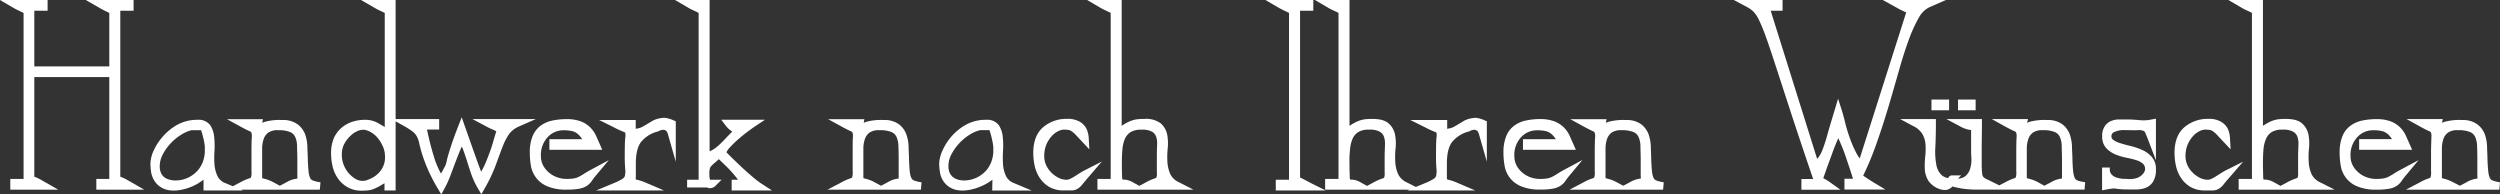
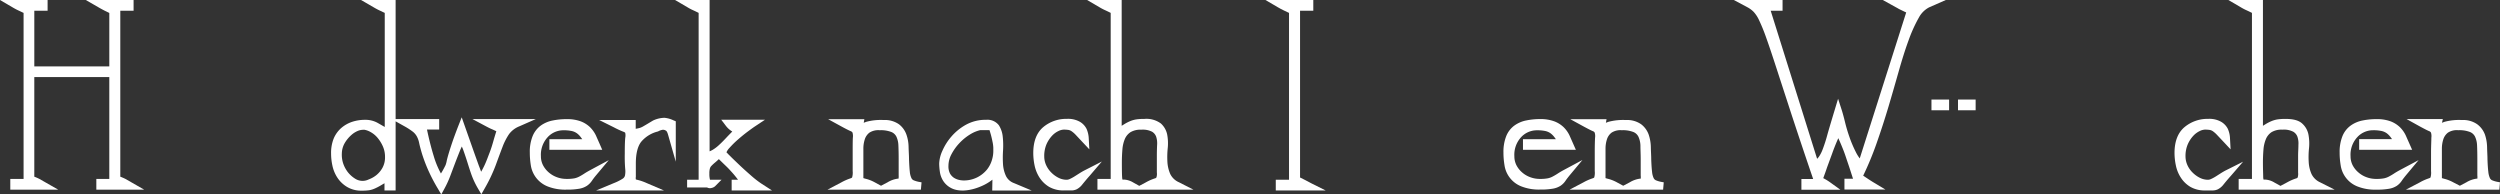
<svg xmlns="http://www.w3.org/2000/svg" id="Ebene_2" data-name="Ebene 2" width="800" height="62.217" viewBox="0 0 800 62.217">
  <rect x="0" y="0" width="800" height="62.217" fill="#333333" stroke="none" />
  <g id="Ebene_1" data-name="Ebene 1">
    <path id="Pfad_25" data-name="Pfad 25" d="M40.179,57.276h0a16.934,16.934,0,0,0-1.684-.737V3.429h4.253V0h-15.3l3.995,2.3c.848.492,1.524.848,2,1.094l1.536.75v17.1h-24V3.429h4.253V0H0L3.909,2.286c.725.43,1.34.762,1.819.983l1.819.86V57.252H3.294v3.441H18.633l-5.986-3.417a15.312,15.312,0,0,0-1.672-.737V24.668h24V57.252H30.826v3.441H46.141l-4.007-2.3Z" fill="#fff" />
-     <path id="Pfad_26" data-name="Pfad 26" d="M90.989,50.573a1.463,1.463,0,0,1-.713-.725h0a6.318,6.318,0,0,1-.492-1.979c-.111-.971-.209-2.3-.258-3.982,0-1.229-.111-2.52-.135-3.859a13.4,13.4,0,0,0-.688-4.056,7.19,7.19,0,0,0-2.458-3.306A7.756,7.756,0,0,0,81.328,31.3h0a17.785,17.785,0,0,0-5.58.578l-.8.295.221-1.143H63.654l4.228,2.311q1.991,1.094,2.987,1.512a1.045,1.045,0,0,1,.59.467,3.908,3.908,0,0,1,.123,1.647C71.52,38,71.5,39.56,71.5,41.736v5.912a5.3,5.3,0,0,1-.16,1.991s-.074.184-.455.295a17.38,17.38,0,0,0-3.011,1.327L65.534,52.49l-2.372-1a4.535,4.535,0,0,1-2.544-2.262h0a10.8,10.8,0,0,1-.959-3.687,32.511,32.511,0,0,1,0-4.388,26.365,26.365,0,0,0-.1-4.462,8.211,8.211,0,0,0-1.229-3.687,4.572,4.572,0,0,0-4.068-1.77,13.127,13.127,0,0,0-6.539,1.61A17.208,17.208,0,0,0,43.1,36.622a17.982,17.982,0,0,0-2.913,4.486,10.718,10.718,0,0,0-1.02,4.068,19.53,19.53,0,0,0,.184,2.557,7.375,7.375,0,0,0,1.032,2.925,6.527,6.527,0,0,0,2.372,2.286c2.335,1.377,6.072,1.229,10-.5a15.45,15.45,0,0,0,3.4-2.077v3.478H68.791l-.627-.258H93.374l.209-2.348-.541-.1a8.321,8.321,0,0,1-2.053-.565ZM56.574,40.125v.787a9.993,9.993,0,0,1-.406,3.06,9.009,9.009,0,0,1-1.647,3.2,9.648,9.648,0,0,1-3.073,2.458A9.464,9.464,0,0,1,46.9,50.634a6.772,6.772,0,0,1-1.4-.2,4.917,4.917,0,0,1-1.622-.627,3.761,3.761,0,0,1-1.229-1.352,5,5,0,0,1-.5-2.458,7.829,7.829,0,0,1,.971-3.687A15.524,15.524,0,0,1,45.7,38.7a16.458,16.458,0,0,1,3.454-2.79,10.988,10.988,0,0,1,3.22-1.364h3a30.728,30.728,0,0,1,.971,3.687,11.518,11.518,0,0,1,.246,1.893ZM78.6,51.261a12.745,12.745,0,0,0-2.458-1.032c-.553-.135-.959-.258-1.229-.344h0v-9.39a9.685,9.685,0,0,1,.467-3.06,4.388,4.388,0,0,1,1.463-2.089,5.162,5.162,0,0,1,3.22-.787,9.44,9.44,0,0,1,3.81.59,3.11,3.11,0,0,1,1.586,1.5,7.227,7.227,0,0,1,.627,2.839c0,1.291.086,2.753.086,4.363v5.175a5.064,5.064,0,0,1,0,1.045h-.283a8.6,8.6,0,0,0-3.208,1.155l-2.1,1.106Z" transform="translate(8.974 7.109)" fill="#fff" />
    <path id="Pfad_27" data-name="Pfad 27" d="M131.432,38.1l4.326,2.311c.762.406,1.377.713,1.881.922.307.123.774.344,1.438.664q-.5,1.586-.922,3.06c-.344,1.229-.737,2.52-1.229,3.786s-.946,2.557-1.549,3.872c-.332.713-.713,1.463-1.155,2.237-.209-.516-.455-1.229-.737-1.93-.442-1.229-1.008-2.8-1.721-4.806L128,37.537l-1.229,3.122c-.762,1.991-1.389,3.687-1.831,5s-.811,2.458-1.082,3.368-.492,1.733-.639,2.36a7.8,7.8,0,0,1-.393,1.463c-.258.529-.565,1.131-.934,1.77-.148.27-.332.565-.541.9a27.7,27.7,0,0,1-2.3-5.556c-.8-2.593-1.524-5.457-2.163-8.505h3.9V38.1H106.85V0H95.788l3.945,2.286c.75.442,1.352.762,1.819.983l1.819.86v36.5l-2.139-1.229a8.026,8.026,0,0,0-4.216-1.057,13.053,13.053,0,0,0-4.068.639,10.374,10.374,0,0,0-3.466,1.954,9.243,9.243,0,0,0-2.458,3.417,12.377,12.377,0,0,0-.824,4.806,18.436,18.436,0,0,0,.43,3.872,11.3,11.3,0,0,0,1.586,3.823,9.6,9.6,0,0,0,3.036,2.925,8.69,8.69,0,0,0,4.671,1.229,17.109,17.109,0,0,0,2.544-.147,7.375,7.375,0,0,0,1.942-.639,17.515,17.515,0,0,0,1.954-1.045l.922-.541v2.311h3.564V38.827l2.679,1.5a21.829,21.829,0,0,1,2.925,1.893,5.088,5.088,0,0,1,1.229,1.512,7.375,7.375,0,0,1,.688,1.967c.184.885.479,2,.86,3.294a49.5,49.5,0,0,0,1.733,4.732,54.265,54.265,0,0,0,3.4,6.625l1.094,1.868,1.045-1.905A32.559,32.559,0,0,0,124.3,56.4l1.5-3.982c.5-1.327,1.02-2.643,1.549-3.97.209-.529.442-1.057.688-1.561q.332.737.59,1.475c.43,1.229.848,2.458,1.229,3.687s.824,2.618,1.3,3.958a26.34,26.34,0,0,0,2.053,4.326l1.069,1.831,1.057-1.844a50.035,50.035,0,0,0,3.552-7.473c.8-2.188,1.512-4.118,2.163-5.814a19.667,19.667,0,0,1,2.077-4.081,7.584,7.584,0,0,1,3.294-2.52l5.3-2.335ZM96.489,41.531a2.249,2.249,0,0,1,.406,0,6.146,6.146,0,0,1,2.053.787,7.878,7.878,0,0,1,2.114,1.77,11.393,11.393,0,0,1,1.708,2.753,8.247,8.247,0,0,1,.688,3.392,6.871,6.871,0,0,1-.774,3.38,7.891,7.891,0,0,1-1.979,2.409,8.6,8.6,0,0,1-2.458,1.389,4.388,4.388,0,0,1-4.3-.2,9.157,9.157,0,0,1-2.212-1.905,9.538,9.538,0,0,1-1.6-2.815,8.825,8.825,0,0,1-.492-3.429h0a6.846,6.846,0,0,1,.934-3.306,10.558,10.558,0,0,1,2.1-2.544A7.375,7.375,0,0,1,95,41.79a4.83,4.83,0,0,1,1.487-.258Z" transform="translate(19.748)" fill="#fff" />
    <path id="Pfad_28" data-name="Pfad 28" d="M163.212,44.135l-5.531,2.974c-.922.492-1.7.934-2.311,1.34h0q-.824.541-1.622.959a6.145,6.145,0,0,1-1.549.553,12.623,12.623,0,0,1-2.458.184,8.825,8.825,0,0,1-3.122-.541,8.346,8.346,0,0,1-2.63-1.549,7.632,7.632,0,0,1-1.831-2.311,6.145,6.145,0,0,1-.664-2.852,8.272,8.272,0,0,1,2.2-6.146,6.846,6.846,0,0,1,4.916-2.163,12.291,12.291,0,0,1,2.729.234,4.437,4.437,0,0,1,1.61.688,5.936,5.936,0,0,1,1.352,1.364l.418.565H144.2v3.392H161.11l-.75-1.721c-.418-.959-.836-1.881-1.229-2.778a9.562,9.562,0,0,0-1.881-2.692,8.788,8.788,0,0,0-3.036-1.917,12.6,12.6,0,0,0-4.511-.7,21.94,21.94,0,0,0-4.412.43,9.722,9.722,0,0,0-3.835,1.622,7.854,7.854,0,0,0-2.618,3.38,13.373,13.373,0,0,0-.9,5.273,25.886,25.886,0,0,0,.32,4.044,8.678,8.678,0,0,0,5.322,6.76,15.192,15.192,0,0,0,6.146,1.045,21.817,21.817,0,0,0,3.933-.27,6.551,6.551,0,0,0,2.544-.946,5.875,5.875,0,0,0,1.622-1.635,21.815,21.815,0,0,1,1.34-1.758Z" transform="translate(31.601 7.106)" fill="#fff" />
    <path id="Pfad_29" data-name="Pfad 29" d="M177.083,30.67a8.923,8.923,0,0,0-3.687.885c-1.352.811-2.323,1.4-2.938,1.745a5.813,5.813,0,0,1-1.229.59,7.743,7.743,0,0,1-1.008.234l-.344.074V31.383H156.188l4.671,2.323a29.612,29.612,0,0,0,3.171,1.463,1,1,0,0,1,.492.32,3.97,3.97,0,0,1,0,1.6c-.1,1.032-.148,2.729-.148,5.039a48.071,48.071,0,0,0,.135,4.855,6.674,6.674,0,0,1-.086,2.225,1.659,1.659,0,0,1-.725.946,15.24,15.24,0,0,1-2.815,1.413l-5.7,2.36h21.755l-5.531-2.36a17,17,0,0,0-3-1.045,1.844,1.844,0,0,1-.492-.147,2.605,2.605,0,0,1,0-.848c0-.8,0-2.212,0-4.228,0-3.269.615-5.654,1.831-7.092a10.165,10.165,0,0,1,5.273-3.171,4.376,4.376,0,0,1,1.536-.541,1.7,1.7,0,0,1,.971.283c.1,0,.43.307.713,1.34l2.458,8.6V31.788l-.762-.32A8.6,8.6,0,0,0,177.083,30.67Z" transform="translate(35.553 7.027)" fill="#fff" />
    <path id="Pfad_30" data-name="Pfad 30" d="M199.926,56.047c-1.327-1.155-2.618-2.323-3.8-3.454s-2.237-2.139-3.085-2.987l-.836-.86a4.4,4.4,0,0,1,.9-1.352,30.725,30.725,0,0,1,2.839-2.8c1.082-.946,2.151-1.807,3.159-2.557s1.684-1.229,2.028-1.463l3.38-2.249H190.536l1.5,1.967a7.105,7.105,0,0,0,2.028,1.794c-.75.774-1.426,1.463-1.991,2.065-.836.9-1.6,1.659-2.274,2.274a12.154,12.154,0,0,1-1.991,1.512,9.4,9.4,0,0,1-1,.492V0H175.75l3.909,2.286a16.26,16.26,0,0,0,1.893,1c.369.16.946.442,1.745.836v53.4h-3.687V59.98h6.379a1.881,1.881,0,0,0,1.426.172,2.458,2.458,0,0,0,1.118-.529l2.089-2.1h-3.687a6.783,6.783,0,0,1-.2-1.954,5.457,5.457,0,0,1,.172-1.672,1.979,1.979,0,0,1,.479-.811,14.039,14.039,0,0,1,1.229-1.131c.344-.283.725-.627,1.155-1.032l1.5,1.463c.664.639,1.3,1.229,1.917,1.905s1.229,1.327,1.831,2.089q.406.5.885,1.143h-2.04v3.429h12.918l-3.5-2.262a31.955,31.955,0,0,1-3.355-2.643Z" transform="translate(40.265)" fill="#fff" />
    <path id="Pfad_31" data-name="Pfad 31" d="M242.984,50.573a1.438,1.438,0,0,1-.7-.725h0a5.949,5.949,0,0,1-.5-1.979q-.16-1.45-.258-3.982c0-1.229-.1-2.52-.135-3.859a12.685,12.685,0,0,0-.688-4.056,7.166,7.166,0,0,0-2.384-3.306A7.817,7.817,0,0,0,233.4,31.3h0a17.736,17.736,0,0,0-5.568.578l-.8.295.209-1.143h-11.6l4.228,2.311c1.315.725,2.323,1.229,2.974,1.512a1.131,1.131,0,0,1,.6.467,4.056,4.056,0,0,1,.111,1.647C223.5,38,223.5,39.6,223.5,41.736v5.912a5.42,5.42,0,0,1-.172,1.991s-.074.184-.442.295a17.4,17.4,0,0,0-3.024,1.327l-4.425,2.323h29.892l.209-2.348-.553-.1a8.443,8.443,0,0,1-2-.565Zm-12.377.688a12.426,12.426,0,0,0-2.458-1.032c-.541-.135-.959-.258-1.229-.344h0v-9.39a9.687,9.687,0,0,1,.467-3.06,4.388,4.388,0,0,1,1.463-2.089,5.211,5.211,0,0,1,3.257-.787,9.4,9.4,0,0,1,3.81.59,3.11,3.11,0,0,1,1.586,1.5,7.226,7.226,0,0,1,.627,2.839c.061,1.291.086,2.753.086,4.363v5.175a3.684,3.684,0,0,1-.061,1.045h-.283a8.493,8.493,0,0,0-3.2,1.155l-2.1,1.106Z" transform="translate(49.358 7.109)" fill="#fff" />
    <path id="Pfad_32" data-name="Pfad 32" d="M265.894,49.188h0a10.52,10.52,0,0,1-.946-3.687,34.607,34.607,0,0,1,0-4.388,26.445,26.445,0,0,0-.086-4.462,8.358,8.358,0,0,0-1.229-3.687,4.585,4.585,0,0,0-4.068-1.77,13.053,13.053,0,0,0-6.539,1.61,17.207,17.207,0,0,0-4.621,3.773,17.982,17.982,0,0,0-2.852,4.511,10.767,10.767,0,0,0-1.032,4.068,19.67,19.67,0,0,0,.2,2.557,7.375,7.375,0,0,0,1,2.9A6.563,6.563,0,0,0,248.1,52.9c2.335,1.377,6.072,1.229,10-.5a15.449,15.449,0,0,0,3.454-2.053l-.061,3.478h12.623l-5.654-2.372a4.609,4.609,0,0,1-2.569-2.262Zm-4.056-9.1v.787a9.673,9.673,0,0,1-.406,3.06,8.984,8.984,0,0,1-1.635,3.2,9.648,9.648,0,0,1-3.073,2.458,9.489,9.489,0,0,1-4.548,1.008,6.883,6.883,0,0,1-1.413-.2,5.015,5.015,0,0,1-1.561-.676,4.007,4.007,0,0,1-1.229-1.352,5.015,5.015,0,0,1-.492-2.458,7.952,7.952,0,0,1,.959-3.687,15.979,15.979,0,0,1,2.593-3.614,16.458,16.458,0,0,1,3.368-2.741,11.062,11.062,0,0,1,3.208-1.364h3.011a30.3,30.3,0,0,1,.959,3.687A11.059,11.059,0,0,1,261.838,40.093Z" transform="translate(56.021 7.142)" fill="#fff" />
    <path id="Pfad_33" data-name="Pfad 33" d="M285.529,47.373c-.516.258-1.069.578-1.659.946l-1.684,1.069a12.686,12.686,0,0,1-1.475.8,2.557,2.557,0,0,1-.922.246,5.789,5.789,0,0,1-2.716-.639,8.875,8.875,0,0,1-2.372-1.758,7.928,7.928,0,0,1-1.61-2.384,6.7,6.7,0,0,1-.565-2.692,9.55,9.55,0,0,1,.725-3.9,9.833,9.833,0,0,1,1.794-2.729,6.748,6.748,0,0,1,2.053-1.5,4.216,4.216,0,0,1,1.635-.442,9.746,9.746,0,0,1,1.6.111,2.594,2.594,0,0,1,.971.43,8.1,8.1,0,0,1,1.315,1.155l2.028,2.163,2.311,2.458-.184-3.38a8.6,8.6,0,0,0-.7-3.159,5.506,5.506,0,0,0-2.126-2.274,7.67,7.67,0,0,0-4.154-.946,11.468,11.468,0,0,0-7.559,2.618c-2.139,1.794-3.22,4.585-3.22,8.3a19.666,19.666,0,0,0,.418,3.97,11.43,11.43,0,0,0,1.586,3.909,9.453,9.453,0,0,0,3.048,2.95,9.046,9.046,0,0,0,4.671,1.155h2.483a4.019,4.019,0,0,0,1.659-.356,5.445,5.445,0,0,0,1.807-1.524c.492-.6,1.229-1.524,2.323-2.753l3.958-4.621Z" transform="translate(61.632 7.088)" fill="#fff" />
    <path id="Pfad_34" data-name="Pfad 34" d="M309.652,55.715h0a11.171,11.171,0,0,1-.922-3.835,28.553,28.553,0,0,1,.086-4.351,15.115,15.115,0,0,0-.147-4.4,6.514,6.514,0,0,0-2.016-3.6,7.731,7.731,0,0,0-5.3-1.475,16.926,16.926,0,0,0-2.532.147,8.6,8.6,0,0,0-1.893.516,12.879,12.879,0,0,0-2,1.02l-.836.516V0H283.03l3.909,2.286a17.336,17.336,0,0,0,1.905,1c.356.16.946.442,1.733.836V57.252h-4.24v3.441h30.728l-4.572-2.335A5.592,5.592,0,0,1,309.652,55.715Zm-11.91,2.655a6.3,6.3,0,0,0-2.864-.9h-.123a1.229,1.229,0,0,1-.406,0,3.466,3.466,0,0,1-.111-.75c-.061-.848-.086-2.458-.086-4.744,0-1.389.061-2.79.172-4.142a10.755,10.755,0,0,1,.787-3.368,4.917,4.917,0,0,1,1.782-2.151,6.145,6.145,0,0,1,3.466-.811,6.5,6.5,0,0,1,3.491.664,3.11,3.11,0,0,1,1.266,1.536,6.871,6.871,0,0,1,.32,2.606c-.061,1.229-.086,2.348-.086,3.5v5.4A3.54,3.54,0,0,1,305.2,56.8a.734.734,0,0,1-.442.27,15.424,15.424,0,0,0-2.95,1.3l-2.09,1.106Z" transform="translate(64.844)" fill="#fff" />
    <path id="Pfad_35" data-name="Pfad 35" d="M342.206,57.633h0c-.393-.221-.959-.5-1.672-.836V3.429h4.24V0H329.46l3.909,2.286c.737.43,1.352.762,1.831.983l1.807.86V57.522h-4.24v3.429h15.978l-4.658-2.323C343.3,58.223,342.661,57.891,342.206,57.633Z" transform="translate(75.481)" fill="#fff" />
-     <path id="Pfad_36" data-name="Pfad 36" d="M393.876,37.7a8.763,8.763,0,0,0-3.687.885c-1.34.811-2.323,1.4-2.938,1.745a5.814,5.814,0,0,1-1.229.59,7.374,7.374,0,0,1-1.008.234l-.344.074V38.41H372.9l4.671,2.323a30.779,30.779,0,0,0,3.171,1.463.909.909,0,0,1,.492.32,3.883,3.883,0,0,1,0,1.586c-.1,1.032-.135,2.729-.135,5.052a48.077,48.077,0,0,0,.135,4.855,6.884,6.884,0,0,1-.1,2.225,1.659,1.659,0,0,1-.725.946,15.448,15.448,0,0,1-2.8,1.413l-2.974,1.229-2.913-1.463a5.642,5.642,0,0,1-2.753-2.643h0a10.89,10.89,0,0,1-.91-3.835,27.044,27.044,0,0,1,.086-4.351,15.094,15.094,0,0,0-.16-4.4,6.367,6.367,0,0,0-2.016-3.6c-1.094-1-2.827-1.475-5.285-1.475a17.11,17.11,0,0,0-2.544.147,8.837,8.837,0,0,0-1.893.516,14.071,14.071,0,0,0-2,1.02l-.836.516V0H342.34l3.909,2.286a17.316,17.316,0,0,0,1.893,1c.369.16.946.442,1.745.836V57.252h-4.277v3.441h26.93l-.639.258h21.755l-5.531-2.36a16.949,16.949,0,0,0-2.987-1.045,1.758,1.758,0,0,1-.492-.148,2.385,2.385,0,0,1-.074-.848V52.323c0-3.269.615-5.654,1.831-7.092a10.214,10.214,0,0,1,5.273-3.171,4.327,4.327,0,0,1,1.549-.541,1.782,1.782,0,0,1,.959.283c.1,0,.43.307.713,1.34l2.458,8.6V38.815l-.762-.32A8.6,8.6,0,0,0,393.876,37.7ZM357,58.37a6.244,6.244,0,0,0-2.852-.9h-.135a1.844,1.844,0,0,1-.406,0,4.1,4.1,0,0,1-.123-.762c0-.86-.086-2.458-.086-4.744a30.691,30.691,0,0,1,.184-4.142,10.753,10.753,0,0,1,.787-3.368,4.916,4.916,0,0,1,1.77-2.151,6.146,6.146,0,0,1,3.466-.811,6.563,6.563,0,0,1,3.5.664,3.085,3.085,0,0,1,1.315,1.561,6.626,6.626,0,0,1,.332,2.606c0,1.155-.1,2.335-.1,3.5v5.4a3.811,3.811,0,0,1-.147,1.586.734.734,0,0,1-.442.27,15.977,15.977,0,0,0-2.962,1.3l-2.09,1.106Z" transform="translate(78.432)" fill="#fff" />
    <path id="Pfad_37" data-name="Pfad 37" d="M411.072,47.114c-.934.492-1.684.934-2.3,1.34s-1.106.676-1.635.959a5.764,5.764,0,0,1-1.549.553,12.45,12.45,0,0,1-2.458.184,8.714,8.714,0,0,1-3.11-.541,8.088,8.088,0,0,1-2.63-1.549,7.67,7.67,0,0,1-1.819-2.311,6.28,6.28,0,0,1-.651-2.852,8.272,8.272,0,0,1,2.2-6.146A6.834,6.834,0,0,1,402.1,34.59a12.487,12.487,0,0,1,2.729.234,4.633,4.633,0,0,1,1.61.688,6.145,6.145,0,0,1,1.352,1.364c.123.172.27.356.406.565H397.675v3.392H414.6l-.762-1.721c-.418-.959-.836-1.881-1.229-2.778a9.316,9.316,0,0,0-1.881-2.692,8.788,8.788,0,0,0-3.036-1.917,12.549,12.549,0,0,0-4.5-.725,22.026,22.026,0,0,0-4.412.43,9.735,9.735,0,0,0-3.823,1.622,7.78,7.78,0,0,0-2.63,3.38,13.594,13.594,0,0,0-.9,5.273,24.481,24.481,0,0,0,.332,4.044,8.6,8.6,0,0,0,5.31,6.76,15.229,15.229,0,0,0,6.146,1.045,21.816,21.816,0,0,0,3.933-.27,6.625,6.625,0,0,0,2.557-.946,5.826,5.826,0,0,0,1.61-1.635c.332-.492.787-1.082,1.34-1.758L416.7,44.1Z" transform="translate(89.678 7.102)" fill="#fff" />
    <path id="Pfad_38" data-name="Pfad 38" d="M436.246,50.573a1.463,1.463,0,0,1-.713-.725h0a5.985,5.985,0,0,1-.492-1.979c-.123-.971-.209-2.311-.27-3.982,0-1.229-.1-2.52-.123-3.859a13.4,13.4,0,0,0-.688-4.056,7.191,7.191,0,0,0-2.4-3.306,7.8,7.8,0,0,0-4.916-1.364h0a18.154,18.154,0,0,0-5.58.578l-.8.295.209-1.143h-11.6l4.228,2.311c1.34.725,2.311,1.229,2.974,1.512a1.081,1.081,0,0,1,.6.467,3.871,3.871,0,0,1,.123,1.647c-.061,1.02-.1,2.63-.1,4.769v5.912a5.4,5.4,0,0,1-.16,2s-.086.172-.455.283a16.851,16.851,0,0,0-3.024,1.327l-4.425,2.323h29.941l.2-2.348-.553-.1A8.322,8.322,0,0,1,436.246,50.573Zm-12.414.688a12.428,12.428,0,0,0-2.458-1.032c-.541-.135-.959-.258-1.229-.344h0v-9.39a9.745,9.745,0,0,1,.467-3.06,4.314,4.314,0,0,1,1.463-2.089,5.15,5.15,0,0,1,3.208-.787,9.366,9.366,0,0,1,3.81.59,3.11,3.11,0,0,1,1.585,1.5,7.275,7.275,0,0,1,.639,2.839c0,1.291.086,2.765.086,4.363v5.175a4.586,4.586,0,0,1,0,1.045h-.295a8.493,8.493,0,0,0-3.2,1.155l-2.1,1.106Z" transform="translate(93.622 7.109)" fill="#fff" />
    <path id="Pfad_39" data-name="Pfad 39" d="M510.518,5.826a7.83,7.83,0,0,1,3.368-3.466L519.244,0h-20.17l4.167,2.311c.295.147.553.295.774.43a8.6,8.6,0,0,0,.9.455l1.02.5.627.283L491.7,50.688a12.355,12.355,0,0,1-1.229-1.979A39.33,39.33,0,0,1,488.455,44c-.578-1.647-1.057-3.245-1.426-4.757s-.737-2.888-1.032-3.835l-1.229-3.81-1.155,3.823c-.983,3.245-1.77,5.875-2.311,7.817a46.138,46.138,0,0,1-1.426,4.437,11.063,11.063,0,0,1-1.229,2.458,7.1,7.1,0,0,1-.59.688L463.2,3.429H467V0H451.41l4.326,2.311a8.3,8.3,0,0,1,2,1.475,10.141,10.141,0,0,1,1.77,2.729,55.045,55.045,0,0,1,2.3,5.678c.885,2.458,1.991,5.777,3.306,9.833s2.974,9.108,4.916,15.106c1.807,5.47,4.068,12.291,6.76,20.145H473.03v3.441h12.475l-3.1-2.237a17.885,17.885,0,0,0-2.385-1.475h0c.418-1.143.848-2.3,1.229-3.466l1.61-4.376c.479-1.364,1-2.679,1.524-3.909.148-.356.307-.7.455-1.045l.6,1.352c.6,1.4,1.229,2.913,1.745,4.474s1.082,3.159,1.573,4.707c.295.9.553,1.745.8,2.458h-2.753v3.441h13.1l-3.81-2.286c-.578-.344-1.3-.811-2.163-1.389l-1.131-.75a99.834,99.834,0,0,0,4.3-10.386c1.389-3.958,2.679-7.94,3.835-11.824s2.237-7.67,3.269-11.3,2-6.735,3.085-9.7a46.916,46.916,0,0,1,3.22-7.19Z" transform="translate(103.42)" fill="#fff" />
    <rect id="Rechteck_55" data-name="Rechteck 55" width="5.642" height="3.429" transform="translate(626.561 31.858)" fill="#fff" />
    <rect id="Rechteck_56" data-name="Rechteck 56" width="5.642" height="3.429" transform="translate(618.068 31.858)" fill="#fff" />
-     <path id="Pfad_40" data-name="Pfad 40" d="M551.3,50.58a1.512,1.512,0,0,1-.713-.725h0a6.318,6.318,0,0,1-.492-1.979c-.123-.971-.209-2.311-.258-3.982,0-1.229-.111-2.52-.135-3.859a13.032,13.032,0,0,0-.688-4.056,7.191,7.191,0,0,0-2.4-3.306,7.756,7.756,0,0,0-4.916-1.364h0a17.785,17.785,0,0,0-5.58.578l-.8.295.307-1.18h-11.6l4.228,2.348c1.34.725,2.311,1.229,2.987,1.512a1.045,1.045,0,0,1,.59.467,3.871,3.871,0,0,1,.123,1.647c-.061,1.02-.086,2.63-.086,4.769v5.912a5.4,5.4,0,0,1-.16,2s-.074.172-.455.283a16.826,16.826,0,0,0-3,1.327l-1.819.946-1.93-.959-2.286-1.118a2.667,2.667,0,0,1-.91-.651,1.893,1.893,0,0,1-.344-.959,28.034,28.034,0,0,1-.16-2.876V40.489c0-2.1.074-4.99.074-8.26V31H509.521l4.326,2.311a9.7,9.7,0,0,0,2.458,1.008c.455.1.823.16,1.106.209v6.109c0,.725,0,1.708.1,2.938a10.027,10.027,0,0,1-.356,3.147,5.186,5.186,0,0,1-1.475,2.458,4.007,4.007,0,0,1-2.458.873l1.008-1.02h-2.95a1.229,1.229,0,0,0-1.106.651l-.135.2a4.277,4.277,0,0,1-2-.9,5.912,5.912,0,0,1-1.745-3.306,22.431,22.431,0,0,1-.32-5.715c.111-2.311.172-4.916.172-7.67V31H494.71l4.314,2.311a6.7,6.7,0,0,1,2.876,2.606,8.138,8.138,0,0,1,.922,3.22,22.287,22.287,0,0,1-.086,3.823,26.845,26.845,0,0,0-.135,4.031,7.608,7.608,0,0,0,1.155,3.773,7.166,7.166,0,0,0,4.019,2.765,5.212,5.212,0,0,0,1.229.16,2.741,2.741,0,0,0,1.229-.246,3.565,3.565,0,0,0,1.229-.9l.381.148a28.725,28.725,0,0,0,6.748.873h35.116l.209-2.348-.565-.1a8.321,8.321,0,0,1-2.053-.541Zm-12.377.688a12.476,12.476,0,0,0-2.458-1.032c-.541-.135-.946-.258-1.229-.344h0V40.5a9.75,9.75,0,0,1,.467-3.06,4.387,4.387,0,0,1,1.463-2.089,5.15,5.15,0,0,1,3.208-.787,9.464,9.464,0,0,1,3.823.59,3.147,3.147,0,0,1,1.586,1.5,7.51,7.51,0,0,1,.627,2.839c0,1.291.086,2.765.086,4.363v5.175a5.07,5.07,0,0,1-.061,1.045h-.283a8.469,8.469,0,0,0-3.208,1.155l-2.1,1.106Z" transform="translate(113.341 7.102)" fill="#fff" />
-     <path id="Pfad_41" data-name="Pfad 41" d="M559.362,31.382h0a39.973,39.973,0,0,0-4.486-.234H552.75a6.662,6.662,0,0,0-2.458.442,4.351,4.351,0,0,0-2.126,1.684,5.433,5.433,0,0,0-.848,3.269,5.346,5.346,0,0,0,1.364,3.859,8.6,8.6,0,0,0,2.938,1.967,18.438,18.438,0,0,0,3.552,1.045,27.736,27.736,0,0,1,3.171.8,5.74,5.74,0,0,1,2.077,1.155,2.347,2.347,0,0,1,.615,1.795,1.892,1.892,0,0,1-.258.8,3.907,3.907,0,0,1-.823,1.02,5.337,5.337,0,0,1-1.389.86,7.9,7.9,0,0,1-3.466.32h-.627a9,9,0,0,1-2.458-.393,3.933,3.933,0,0,1-1.659-.971,2.458,2.458,0,0,1-.615-1.684v-.59H547.28v7.3l1.45-.27c1.106-.209,1.647-.27,1.905-.295a3.294,3.294,0,0,1,.86,0q.553.1,1.438.184c.6.061,1.561.1,2.925.1h2.593a8.284,8.284,0,0,0,2.79-.529,4.806,4.806,0,0,0,2.372-1.991,7.129,7.129,0,0,0,.9-3.884,5.875,5.875,0,0,0-1.364-4.044,8.739,8.739,0,0,0-3.085-2.212,21.518,21.518,0,0,0-3.614-1.229c-1.229-.283-2.3-.59-3.331-.91a7.116,7.116,0,0,1-2.274-1.082,1.315,1.315,0,0,1-.578-1.143,1.426,1.426,0,0,1,.934-1.352,7.252,7.252,0,0,1,3.552-.6c1.733,0,3.06.074,4.056,0a3.9,3.9,0,0,1,1.672.209,1.106,1.106,0,0,1,.59.59c.246.529.59,1.377,1.069,2.618l2.372,6.232V30.89l-1.463.283a12.291,12.291,0,0,1-3.687.209Z" transform="translate(125.385 7.077)" fill="#fff" />
    <path id="Pfad_42" data-name="Pfad 42" d="M582.659,47.373c-.516.258-1.069.578-1.659.946l-1.672,1.069a12.788,12.788,0,0,1-1.487.8,2.459,2.459,0,0,1-.91.246,5.789,5.789,0,0,1-2.716-.639,9.01,9.01,0,0,1-2.385-1.758,7.782,7.782,0,0,1-1.61-2.384,6.908,6.908,0,0,1-.565-2.692,9.536,9.536,0,0,1,.737-3.9,9.65,9.65,0,0,1,1.795-2.729,6.748,6.748,0,0,1,2.052-1.5,4.129,4.129,0,0,1,1.622-.442,9.537,9.537,0,0,1,1.6.111,2.557,2.557,0,0,1,.983.43,8.6,8.6,0,0,1,1.3,1.155l2.04,2.163,2.3,2.458-.184-3.38a8.344,8.344,0,0,0-.688-3.159,5.544,5.544,0,0,0-2.139-2.274,7.633,7.633,0,0,0-4.142-.946,11.467,11.467,0,0,0-7.559,2.618c-2.151,1.794-3.233,4.585-3.233,8.3a19.507,19.507,0,0,0,.43,3.97,11.2,11.2,0,0,0,1.586,3.909A9.327,9.327,0,0,0,571.2,52.7a9,9,0,0,0,4.658,1.155h2.483A3.983,3.983,0,0,0,580,53.494a5.444,5.444,0,0,0,1.807-1.524c.492-.6,1.229-1.524,2.335-2.753l3.946-4.56Z" transform="translate(129.706 7.088)" fill="#fff" />
    <path id="Pfad_43" data-name="Pfad 43" d="M606.782,55.715h0a10.887,10.887,0,0,1-.91-3.835,27.037,27.037,0,0,1,.086-4.351,15.536,15.536,0,0,0-.16-4.4,6.367,6.367,0,0,0-2.016-3.6c-1.094-1-2.827-1.475-5.285-1.475a17.109,17.109,0,0,0-2.544.147,8.605,8.605,0,0,0-1.893.516,13.445,13.445,0,0,0-2,1.02l-.836.516V0H580.16l3.909,2.286a17.324,17.324,0,0,0,1.893,1c.369.16.946.442,1.745.836V57.252h-4.253v3.441h30.728l-4.634-2.335a5.642,5.642,0,0,1-2.765-2.643ZM594.823,58.37a6.244,6.244,0,0,0-2.852-.9h-.135a2.016,2.016,0,0,1-.418,0,3.479,3.479,0,0,1-.111-.762c0-.86-.086-2.458-.086-4.744,0-1.4.061-2.8.172-4.142a11.061,11.061,0,0,1,.8-3.368,4.917,4.917,0,0,1,1.77-2.151,6.146,6.146,0,0,1,3.466-.811,6.564,6.564,0,0,1,3.5.664,3.085,3.085,0,0,1,1.315,1.561,6.626,6.626,0,0,1,.332,2.606c0,1.155-.1,2.335-.1,3.5v5.4a3.81,3.81,0,0,1-.147,1.586.734.734,0,0,1-.443.27,15.978,15.978,0,0,0-2.962,1.3l-2.089,1.106Z" transform="translate(132.918)" fill="#fff" />
    <path id="Pfad_44" data-name="Pfad 44" d="M628.8,47.11c-.934.492-1.684.934-2.3,1.34s-1.106.676-1.635.959a5.91,5.91,0,0,1-1.549.553,12.449,12.449,0,0,1-2.458.184,8.714,8.714,0,0,1-3.11-.541,8.086,8.086,0,0,1-2.63-1.549,7.668,7.668,0,0,1-1.844-2.323,6.28,6.28,0,0,1-.651-2.852,8.272,8.272,0,0,1,2.2-6.146,6.834,6.834,0,0,1,4.978-2.163,12.487,12.487,0,0,1,2.729.234,4.635,4.635,0,0,1,1.61.688,6.147,6.147,0,0,1,1.352,1.364l.406.565H615.375v3.4h16.949l-.762-1.721c-.418-.959-.836-1.881-1.229-2.778a9.319,9.319,0,0,0-1.88-2.692,8.789,8.789,0,0,0-3.036-1.917,12.6,12.6,0,0,0-4.511-.7,22.026,22.026,0,0,0-4.412.43,9.736,9.736,0,0,0-3.835,1.635,7.779,7.779,0,0,0-2.63,3.38,13.592,13.592,0,0,0-.9,5.273,24.5,24.5,0,0,0,.332,4.044,8.6,8.6,0,0,0,5.31,6.76,15.229,15.229,0,0,0,6.146,1.045,21.816,21.816,0,0,0,3.933-.27,6.625,6.625,0,0,0,2.557-.946,5.823,5.823,0,0,0,1.61-1.635c.332-.492.787-1.082,1.34-1.758l4.044-4.843Z" transform="translate(139.554 7.106)" fill="#fff" />
    <path id="Pfad_45" data-name="Pfad 45" d="M655.987,51.145a8.321,8.321,0,0,1-2.028-.565h0a1.463,1.463,0,0,1-.713-.725,6.319,6.319,0,0,1-.492-1.979c-.123-.971-.209-2.311-.27-3.982,0-1.229-.1-2.52-.123-3.859a13.4,13.4,0,0,0-.688-4.056,7.191,7.191,0,0,0-2.458-3.306,7.8,7.8,0,0,0-4.916-1.364h0a17.786,17.786,0,0,0-5.58.578l-.8.295L638.2,31H626.6l4.228,2.348c1.34.725,2.311,1.229,2.974,1.512a1.081,1.081,0,0,1,.6.467,3.872,3.872,0,0,1,.123,1.647c0,1.02-.1,2.63-.1,4.769v5.912a5.4,5.4,0,0,1-.16,2s-.086.172-.455.283a16.454,16.454,0,0,0-2.987,1.327l-4.437,2.323h29.9l.2-2.348Zm-14.405.123a12.8,12.8,0,0,0-2.458-1.032c-.541-.135-.946-.258-1.229-.344h0V40.5a9.747,9.747,0,0,1,.467-3.06,4.388,4.388,0,0,1,1.463-2.089,5.15,5.15,0,0,1,3.294-.787,9.366,9.366,0,0,1,3.81.59,3.11,3.11,0,0,1,1.586,1.5,7.277,7.277,0,0,1,.639,2.839c.061,1.291.086,2.765.086,4.363v5.175a4.586,4.586,0,0,1,0,1.045h-.283a8.469,8.469,0,0,0-3.208,1.155l-2.1,1.106Z" transform="translate(143.509 7.102)" fill="#fff" />
  </g>
</svg>